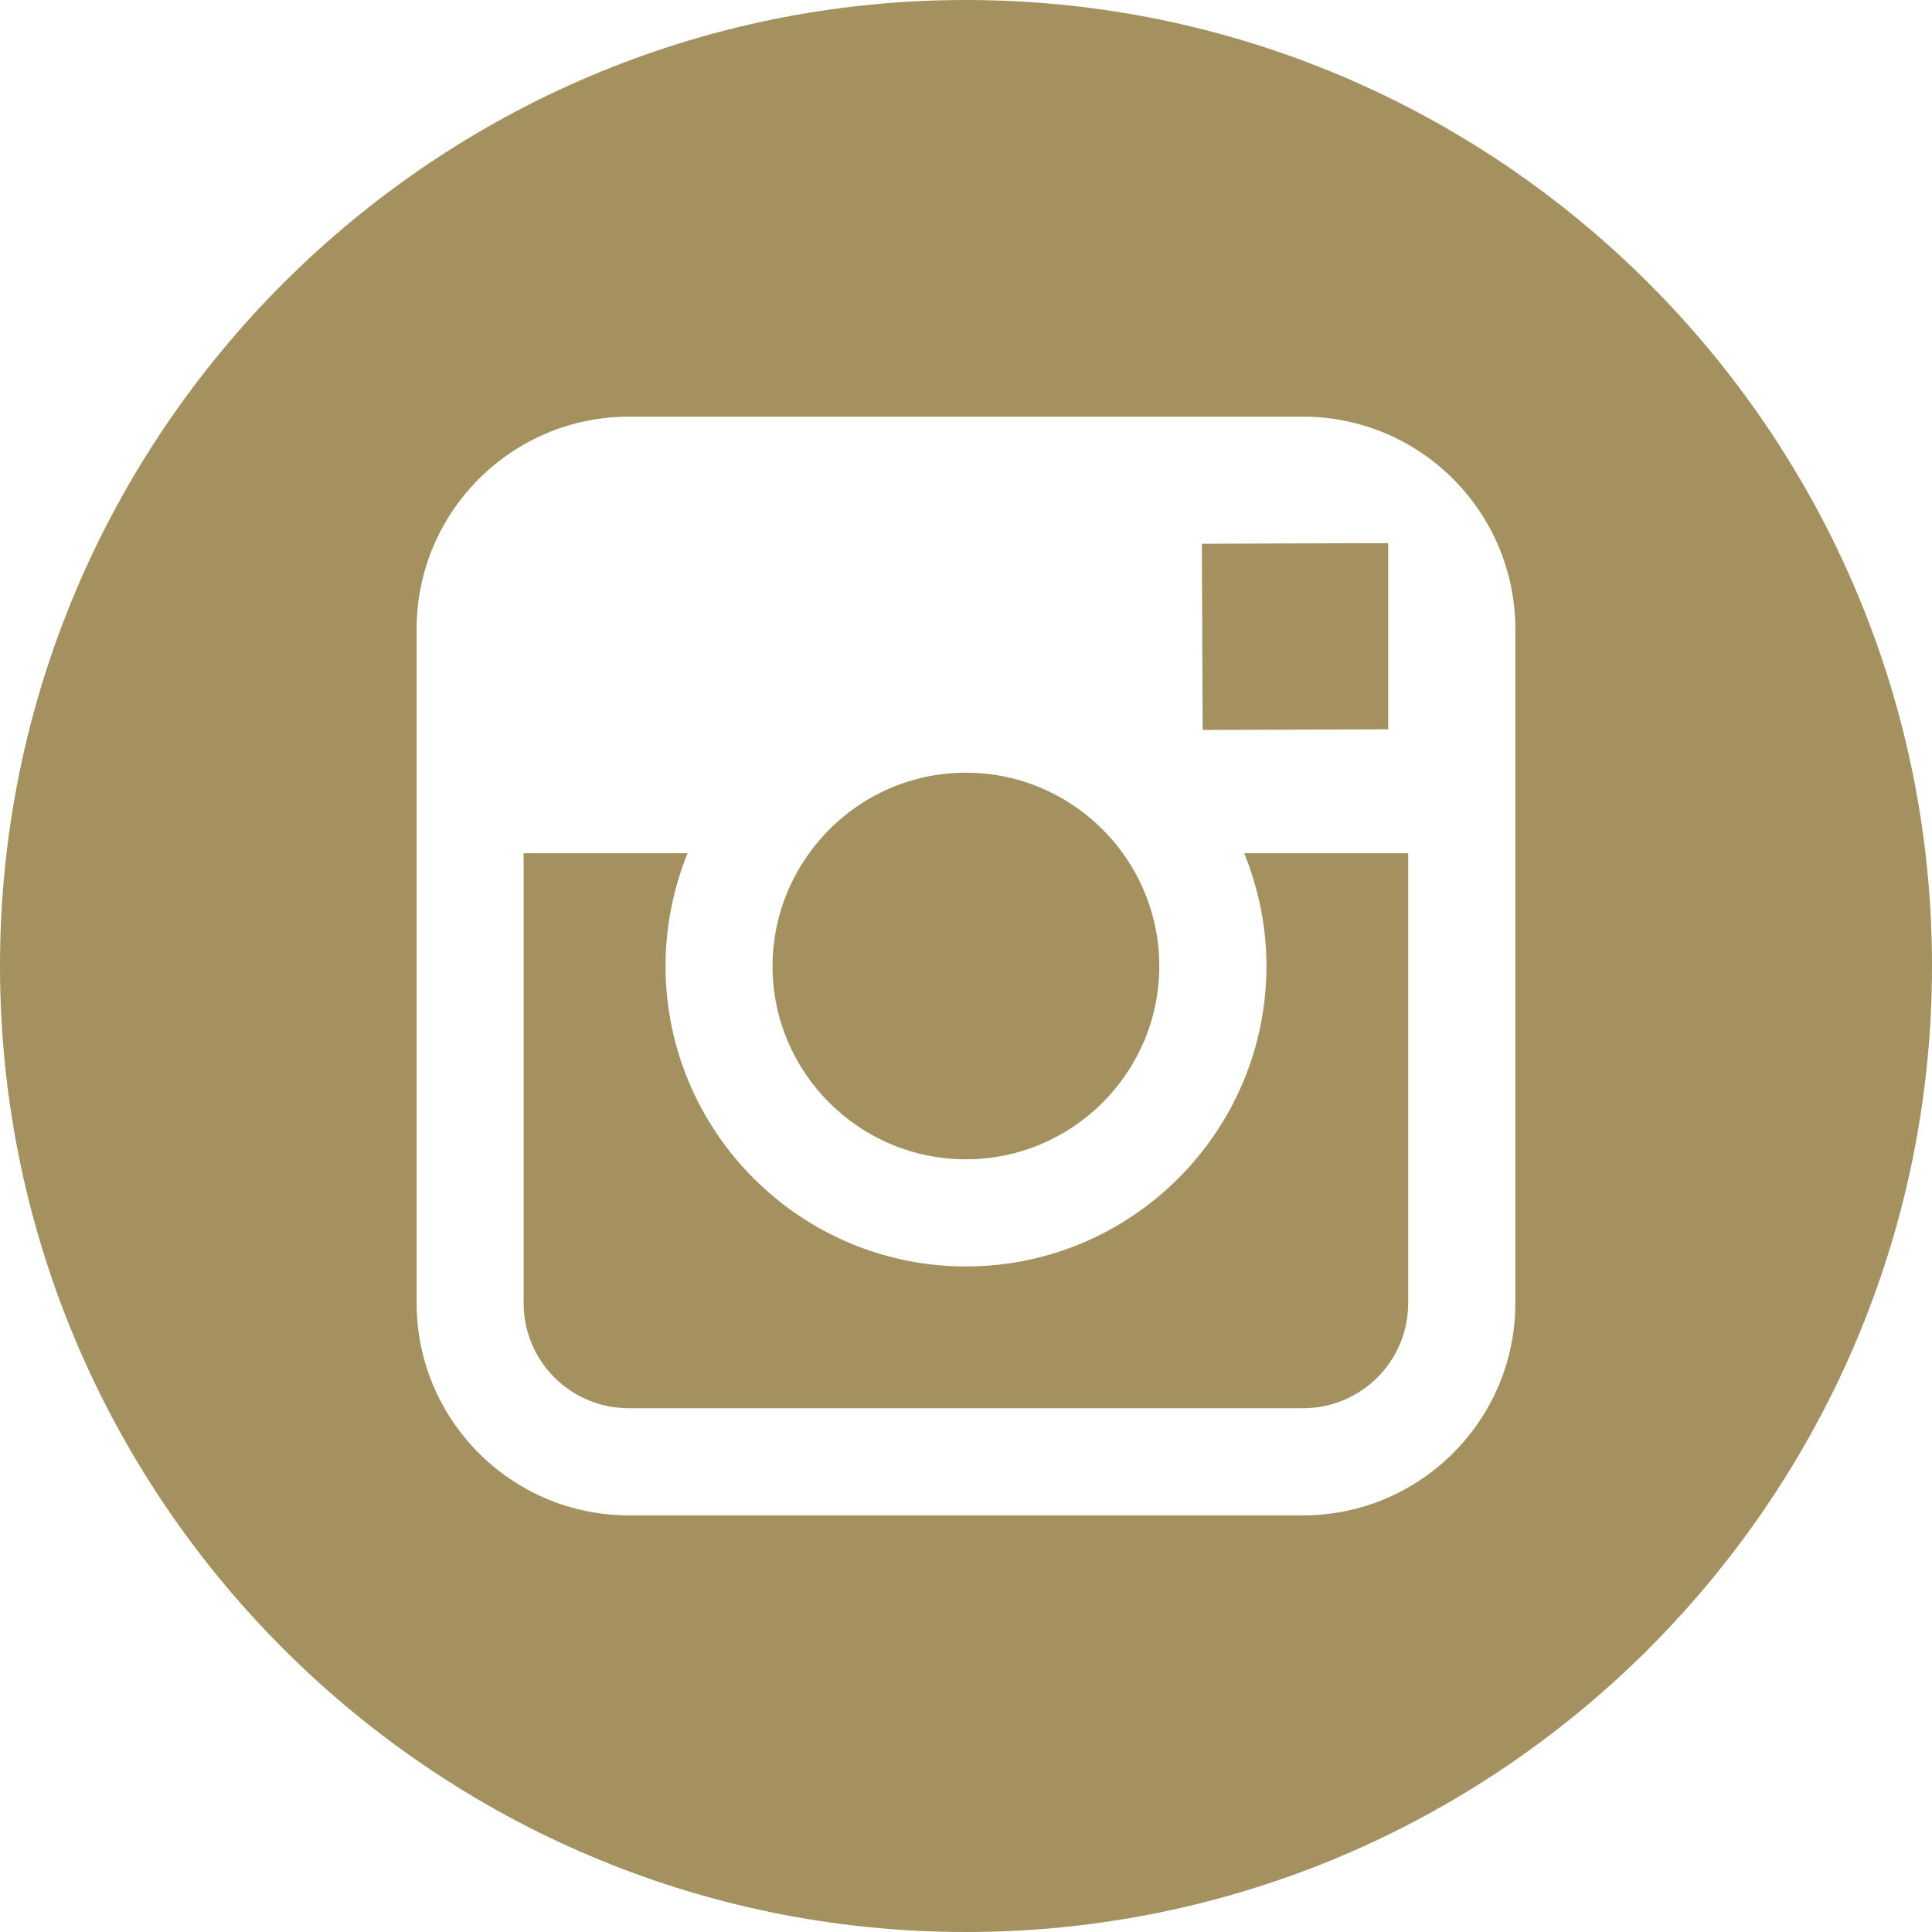
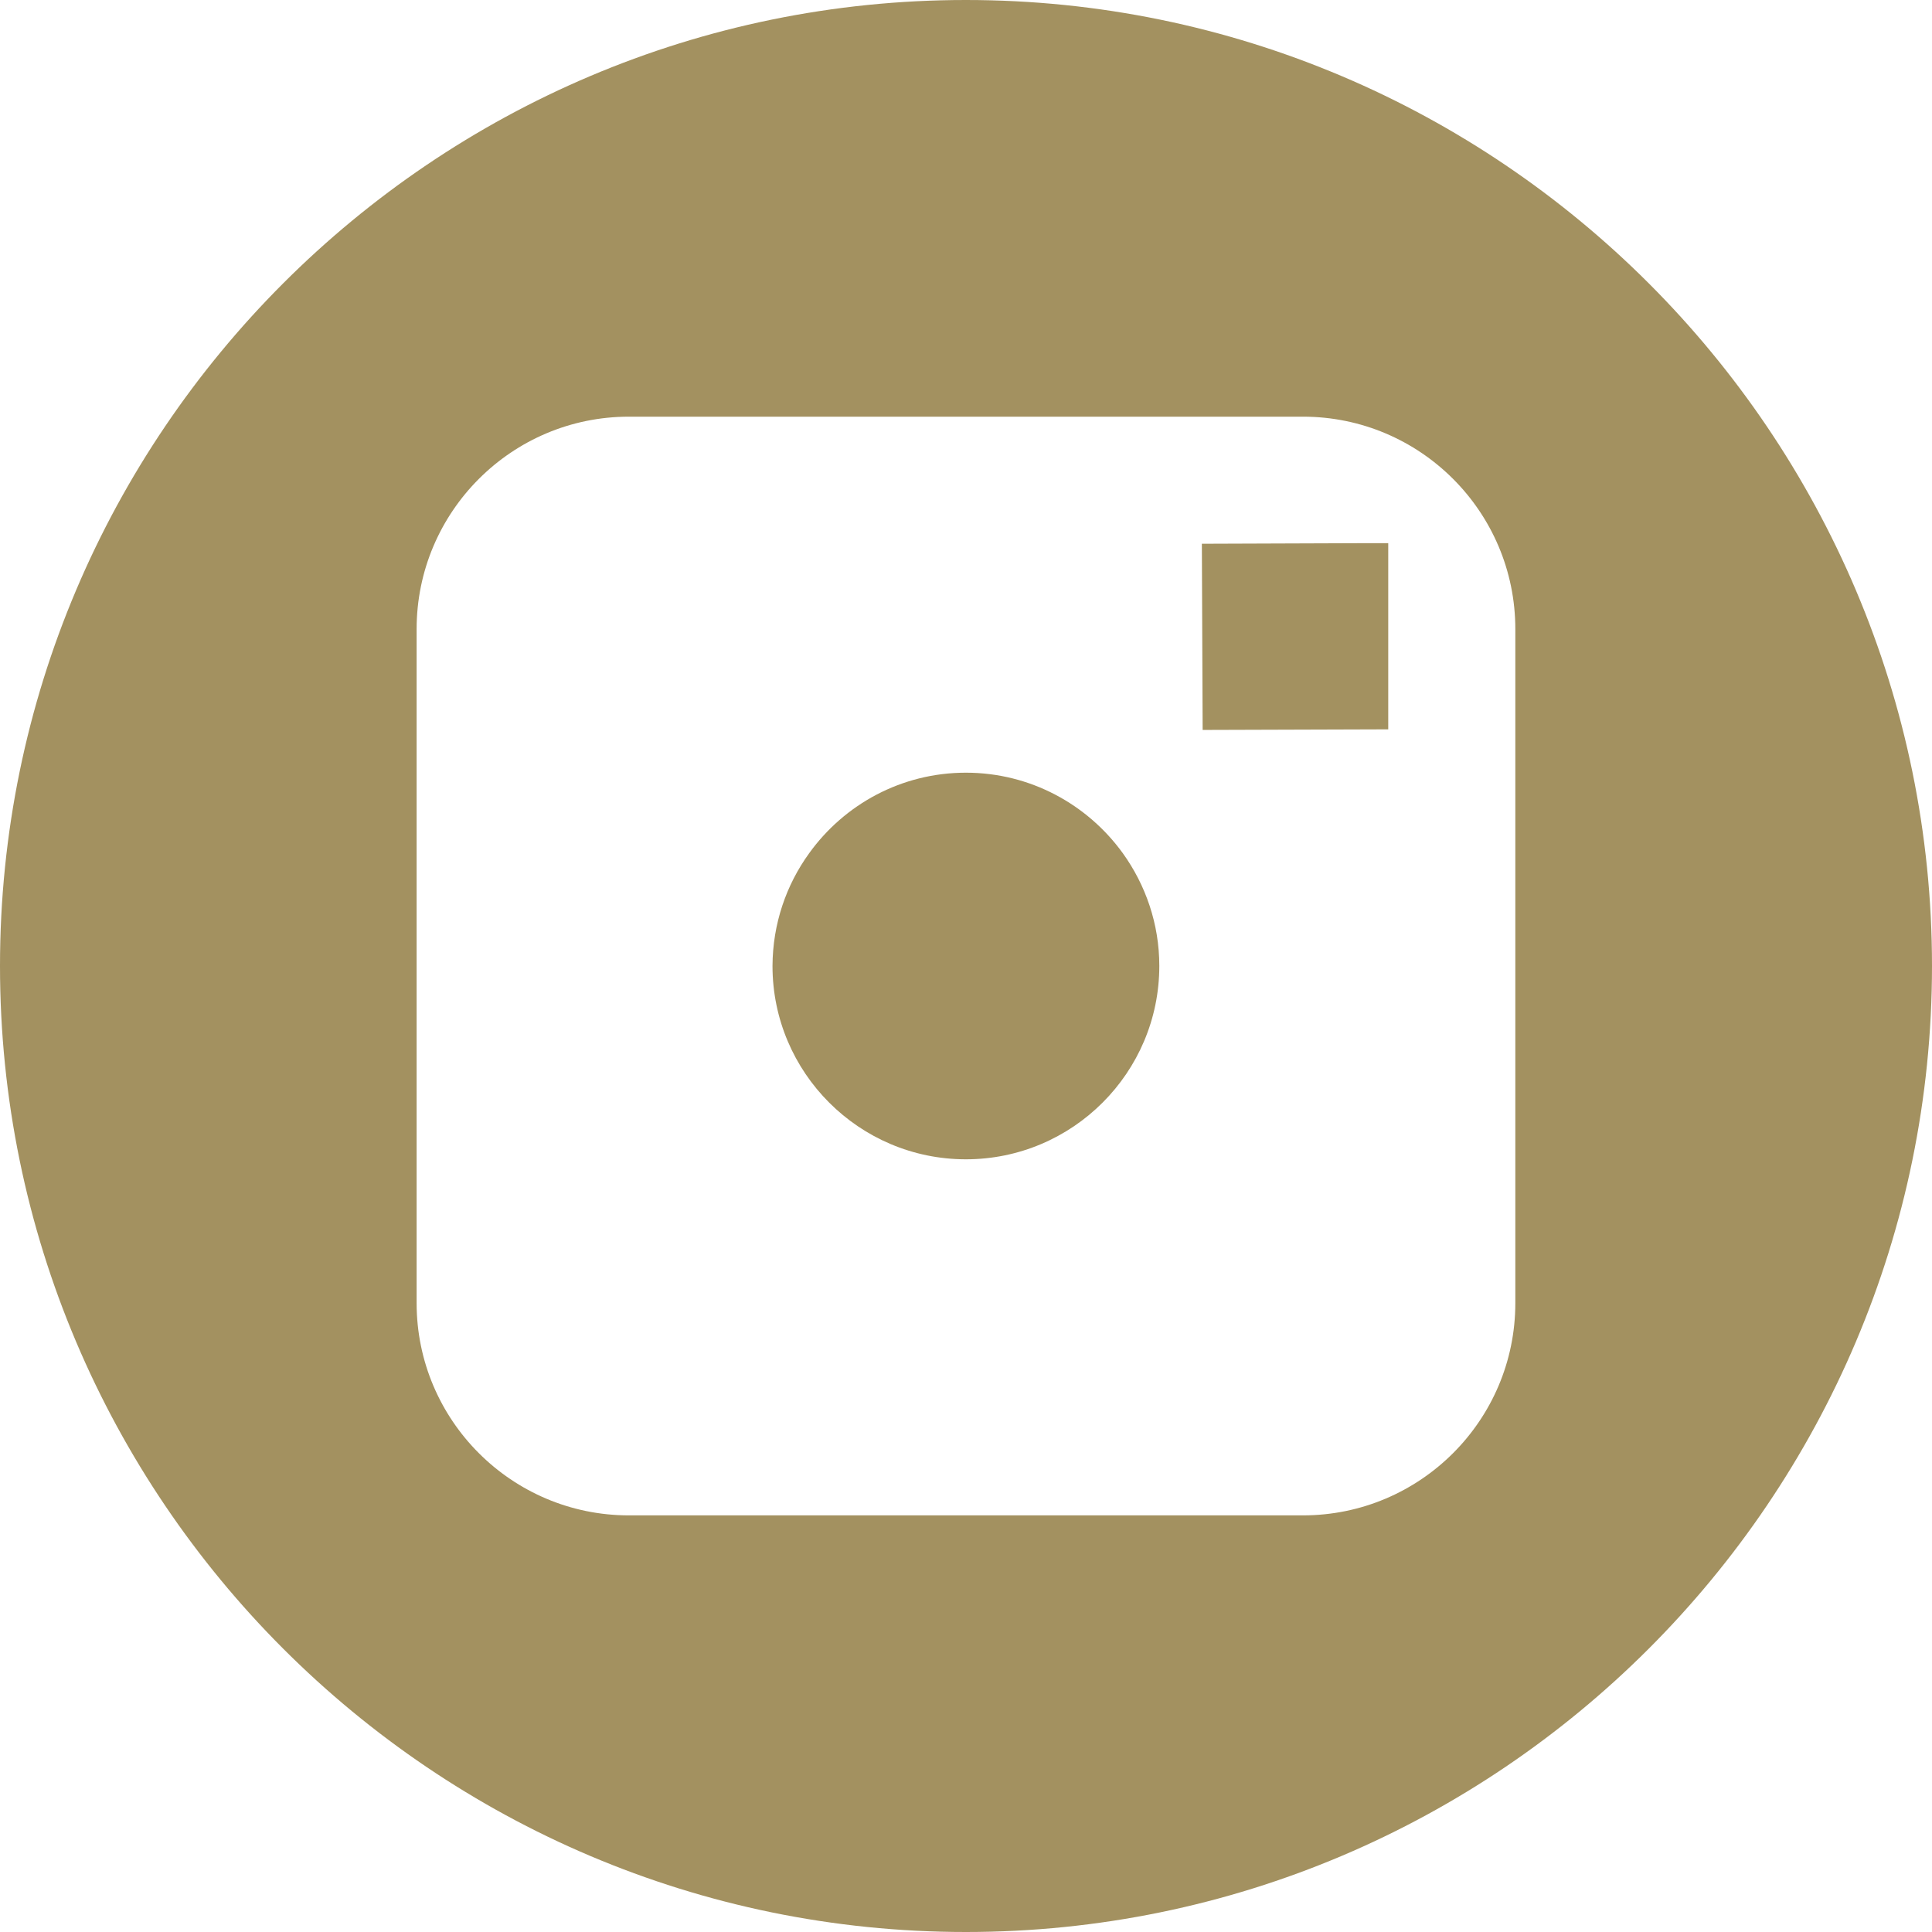
<svg xmlns="http://www.w3.org/2000/svg" version="1.1" x="0px" y="0px" width="39.723px" height="39.723px" viewBox="0 0 39.723 39.723" style="enable-background:new 0 0 39.723 39.723;" xml:space="preserve">
  <style type="text/css">
	.st0{fill:#A39160;}
</style>
  <defs>
</defs>
  <g>
    <path class="st0" d="M19.859,23.836c2.192,0,3.977-1.781,3.977-3.976c0-0.864-0.281-1.664-0.75-2.317   c-0.723-1-1.898-1.656-3.227-1.656c-1.324,0-2.5,0.652-3.222,1.656c-0.473,0.653-0.75,1.453-0.754,2.317   C15.883,22.055,17.668,23.836,19.859,23.836L19.859,23.836z M19.859,23.836" />
    <path class="st0" d="M28.543,14.996v-3.828h-0.5l-3.332,0.012l0.016,3.828L28.543,14.996z M28.543,14.996" />
    <path class="st0" d="M19.859,0C8.91,0,0,8.911,0,19.86c0,10.953,8.91,19.863,19.859,19.863c10.953,0,19.864-8.91,19.864-19.863   C39.723,8.911,30.812,0,19.859,0L19.859,0z M31.156,17.543v9.25c0,2.407-1.957,4.364-4.367,4.364H12.93   c-2.407,0-4.364-1.957-4.364-4.364V12.934c0-2.41,1.957-4.367,4.364-4.367h13.859c2.41,0,4.367,1.957,4.367,4.367V17.543z    M31.156,17.543" />
-     <path class="st0" d="M26.039,19.86c0,3.406-2.769,6.179-6.18,6.179c-3.406,0-6.175-2.773-6.175-6.179   c0-0.817,0.164-1.602,0.453-2.317h-3.371v9.25c0,1.196,0.968,2.161,2.164,2.161h13.859c1.195,0,2.164-0.965,2.164-2.161v-9.25   h-3.371C25.871,18.258,26.039,19.043,26.039,19.86L26.039,19.86z M26.039,19.86" />
  </g>
</svg>